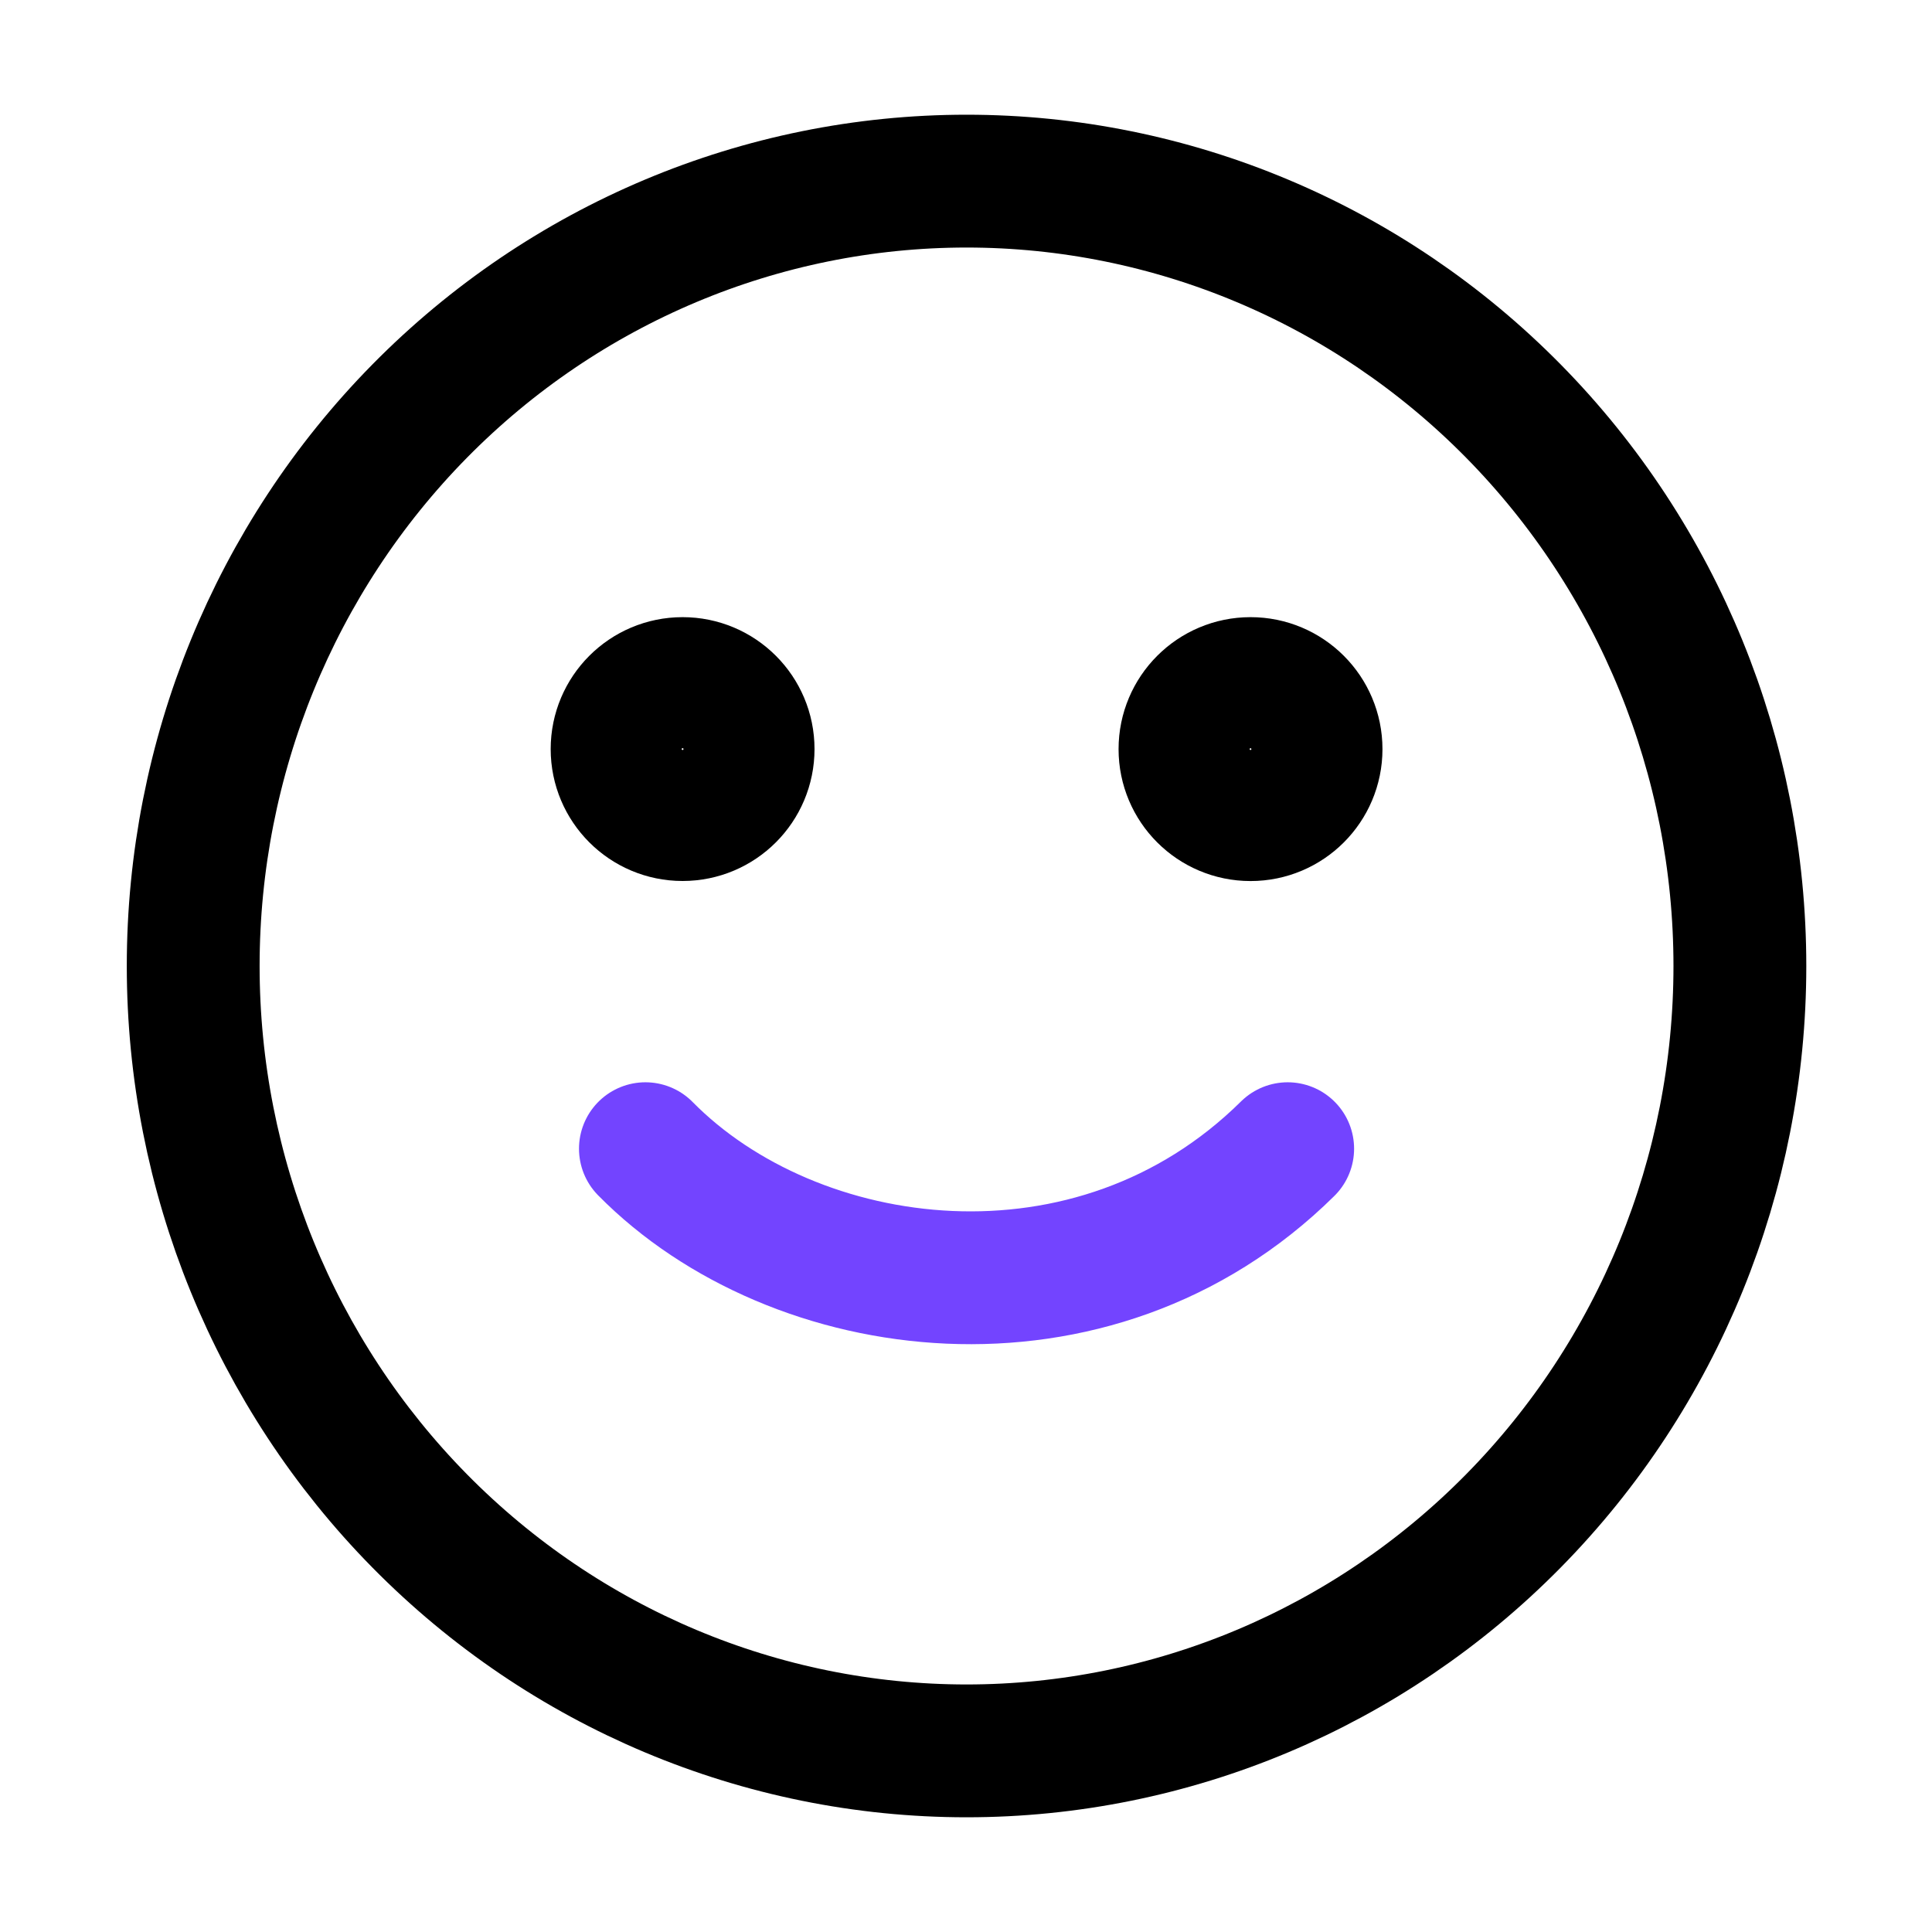
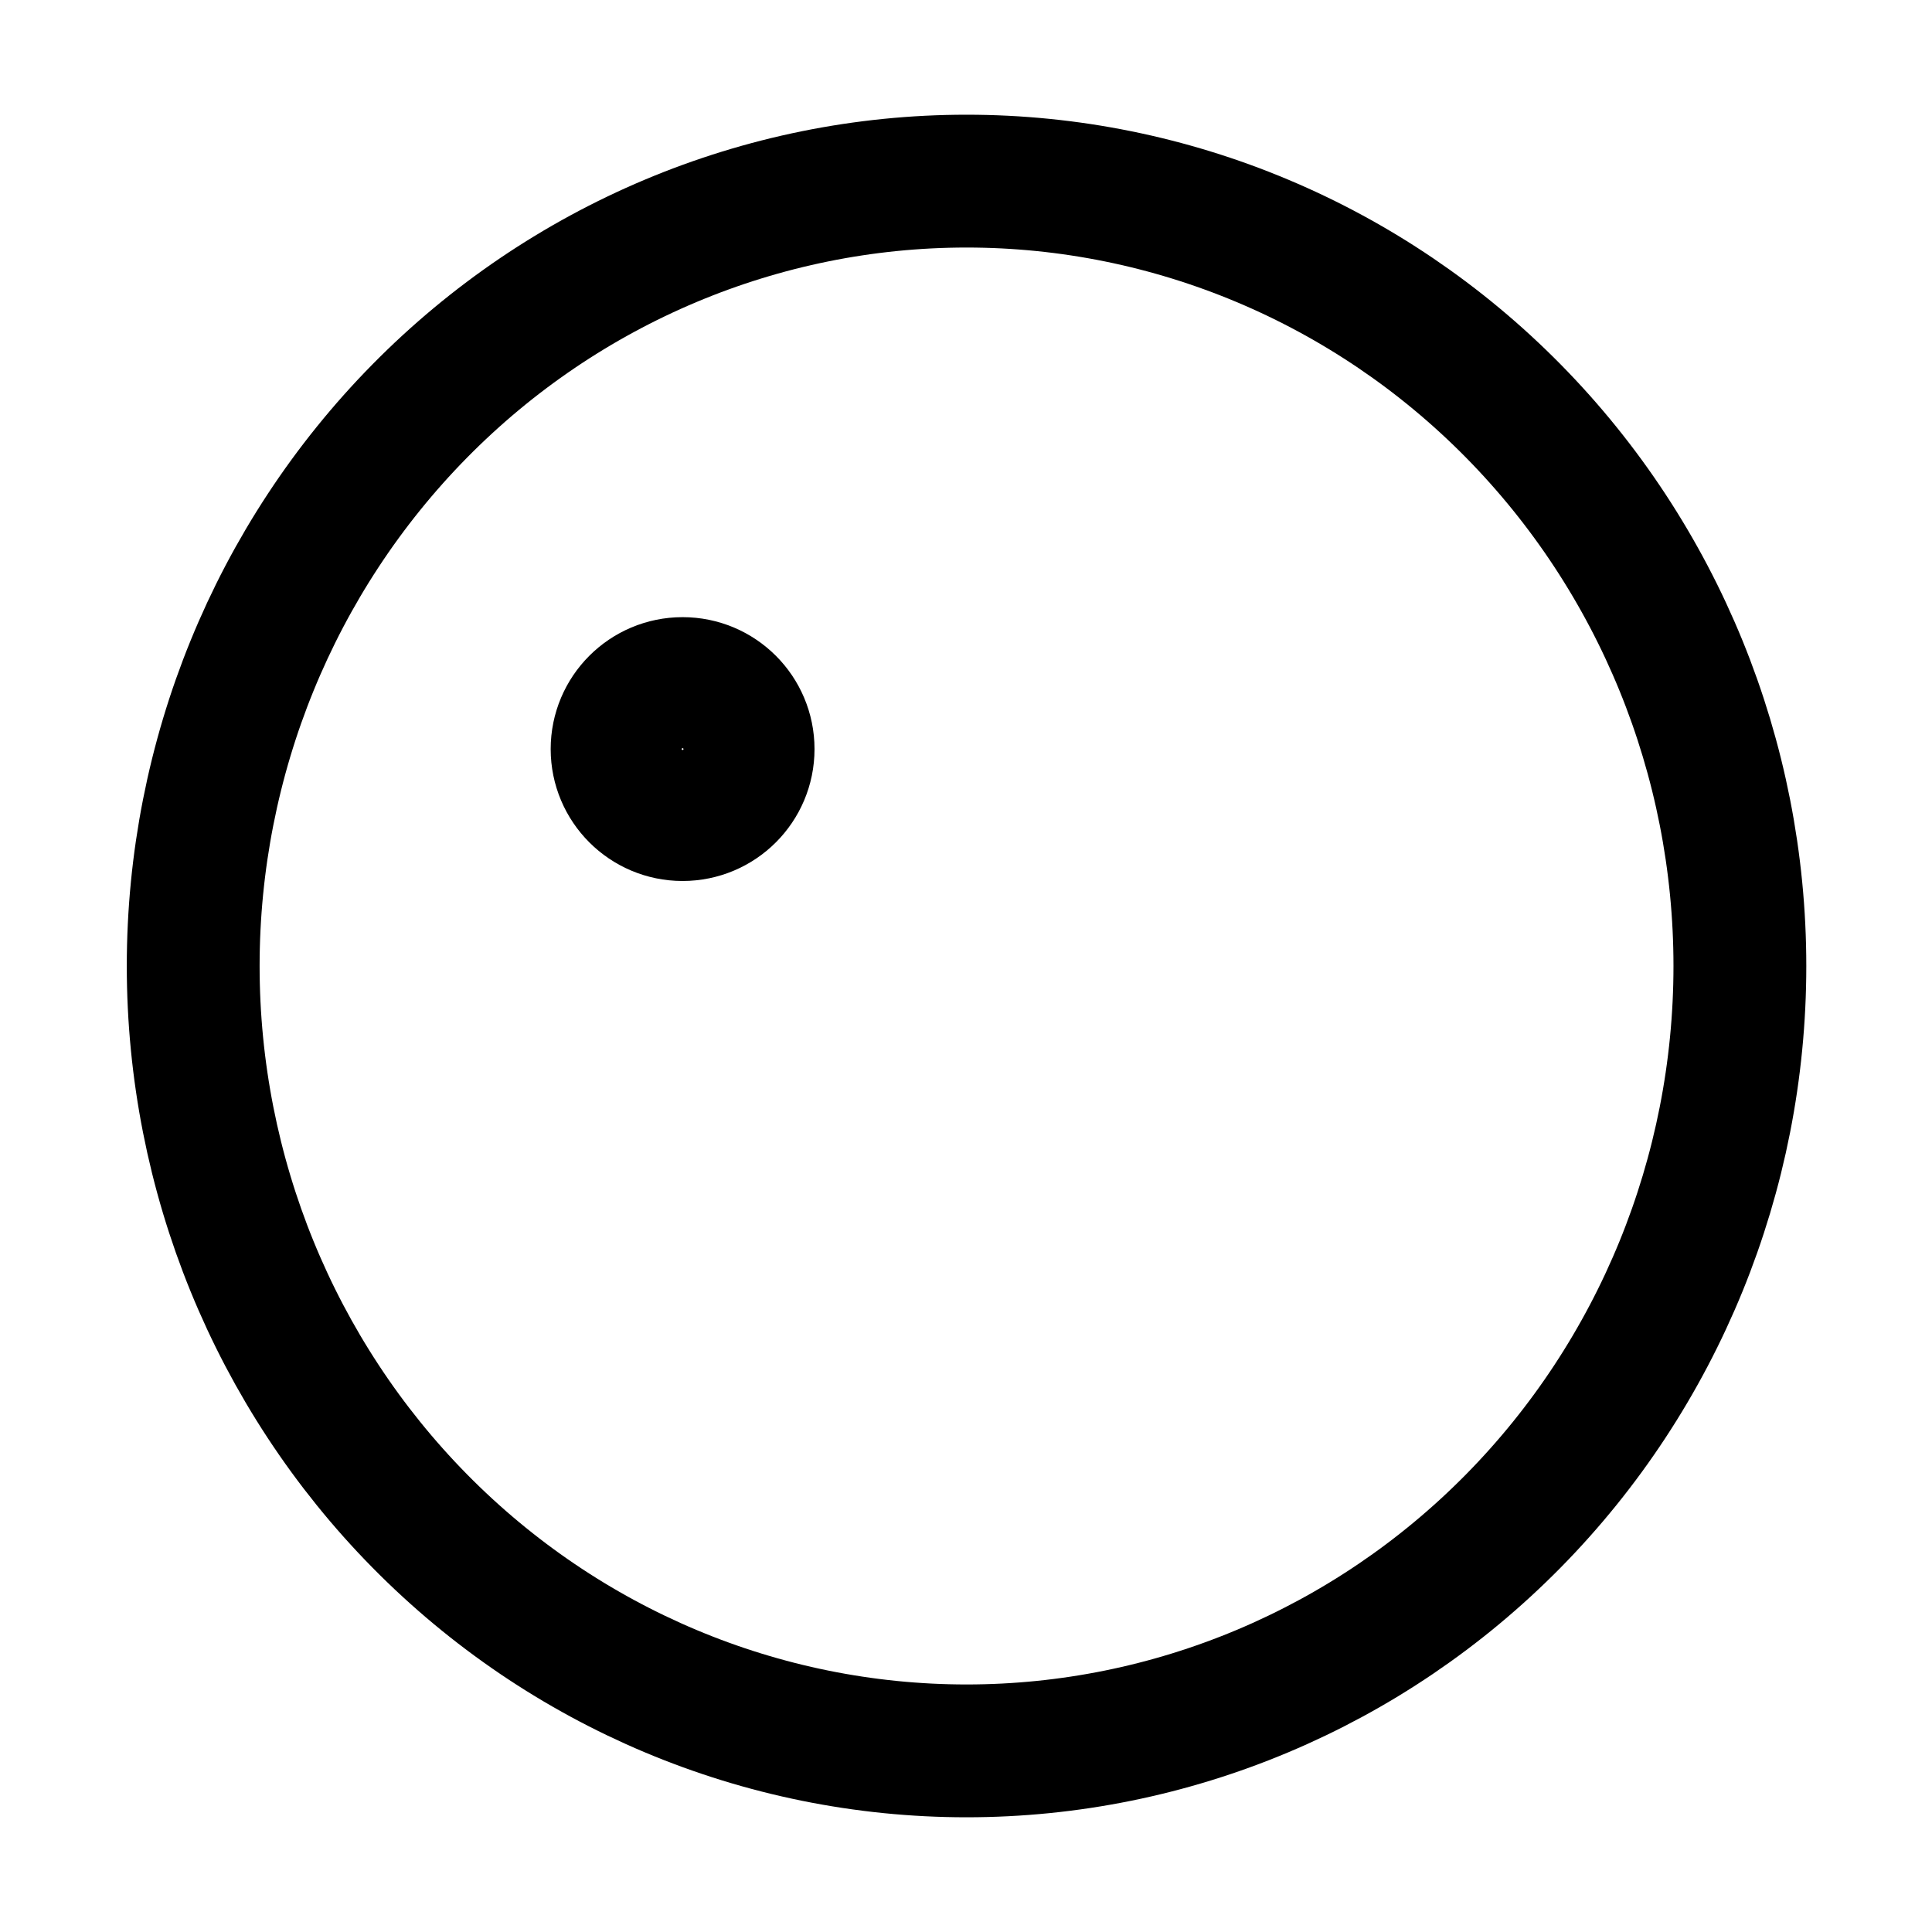
<svg xmlns="http://www.w3.org/2000/svg" width="32" height="32" viewBox="0 0 32 32" fill="none">
  <path d="M16.009 29C19.406 29 22.664 27.63 25.066 25.192C27.468 22.754 28.818 19.448 28.818 16C28.818 12.552 27.468 9.246 25.066 6.808C22.664 4.37 19.406 3 16.009 3C12.612 3 9.354 4.37 6.952 6.808C4.55 9.246 3.2 12.552 3.2 16C3.2 19.448 4.55 22.754 6.952 25.192C9.354 27.63 12.612 29 16.009 29Z" stroke="black" stroke-width="2.2" stroke-linecap="round" stroke-linejoin="round" />
  <circle cx="1.085" cy="1.085" r="1.085" transform="matrix(-1 0 0 1 12.391 11.322)" stroke="black" stroke-width="2.2" />
-   <path d="M19.627 12.408C19.627 13.007 20.113 13.493 20.713 13.493C21.312 13.493 21.798 13.007 21.798 12.408C21.798 11.808 21.312 11.322 20.713 11.322C20.113 11.322 19.627 11.808 19.627 12.408Z" stroke="black" stroke-width="2.2" />
-   <path d="M10.69 19.026C13.151 21.523 18.108 22.21 21.328 19.026" stroke="#7344FF" stroke-width="2.2" stroke-linecap="round" />
</svg>